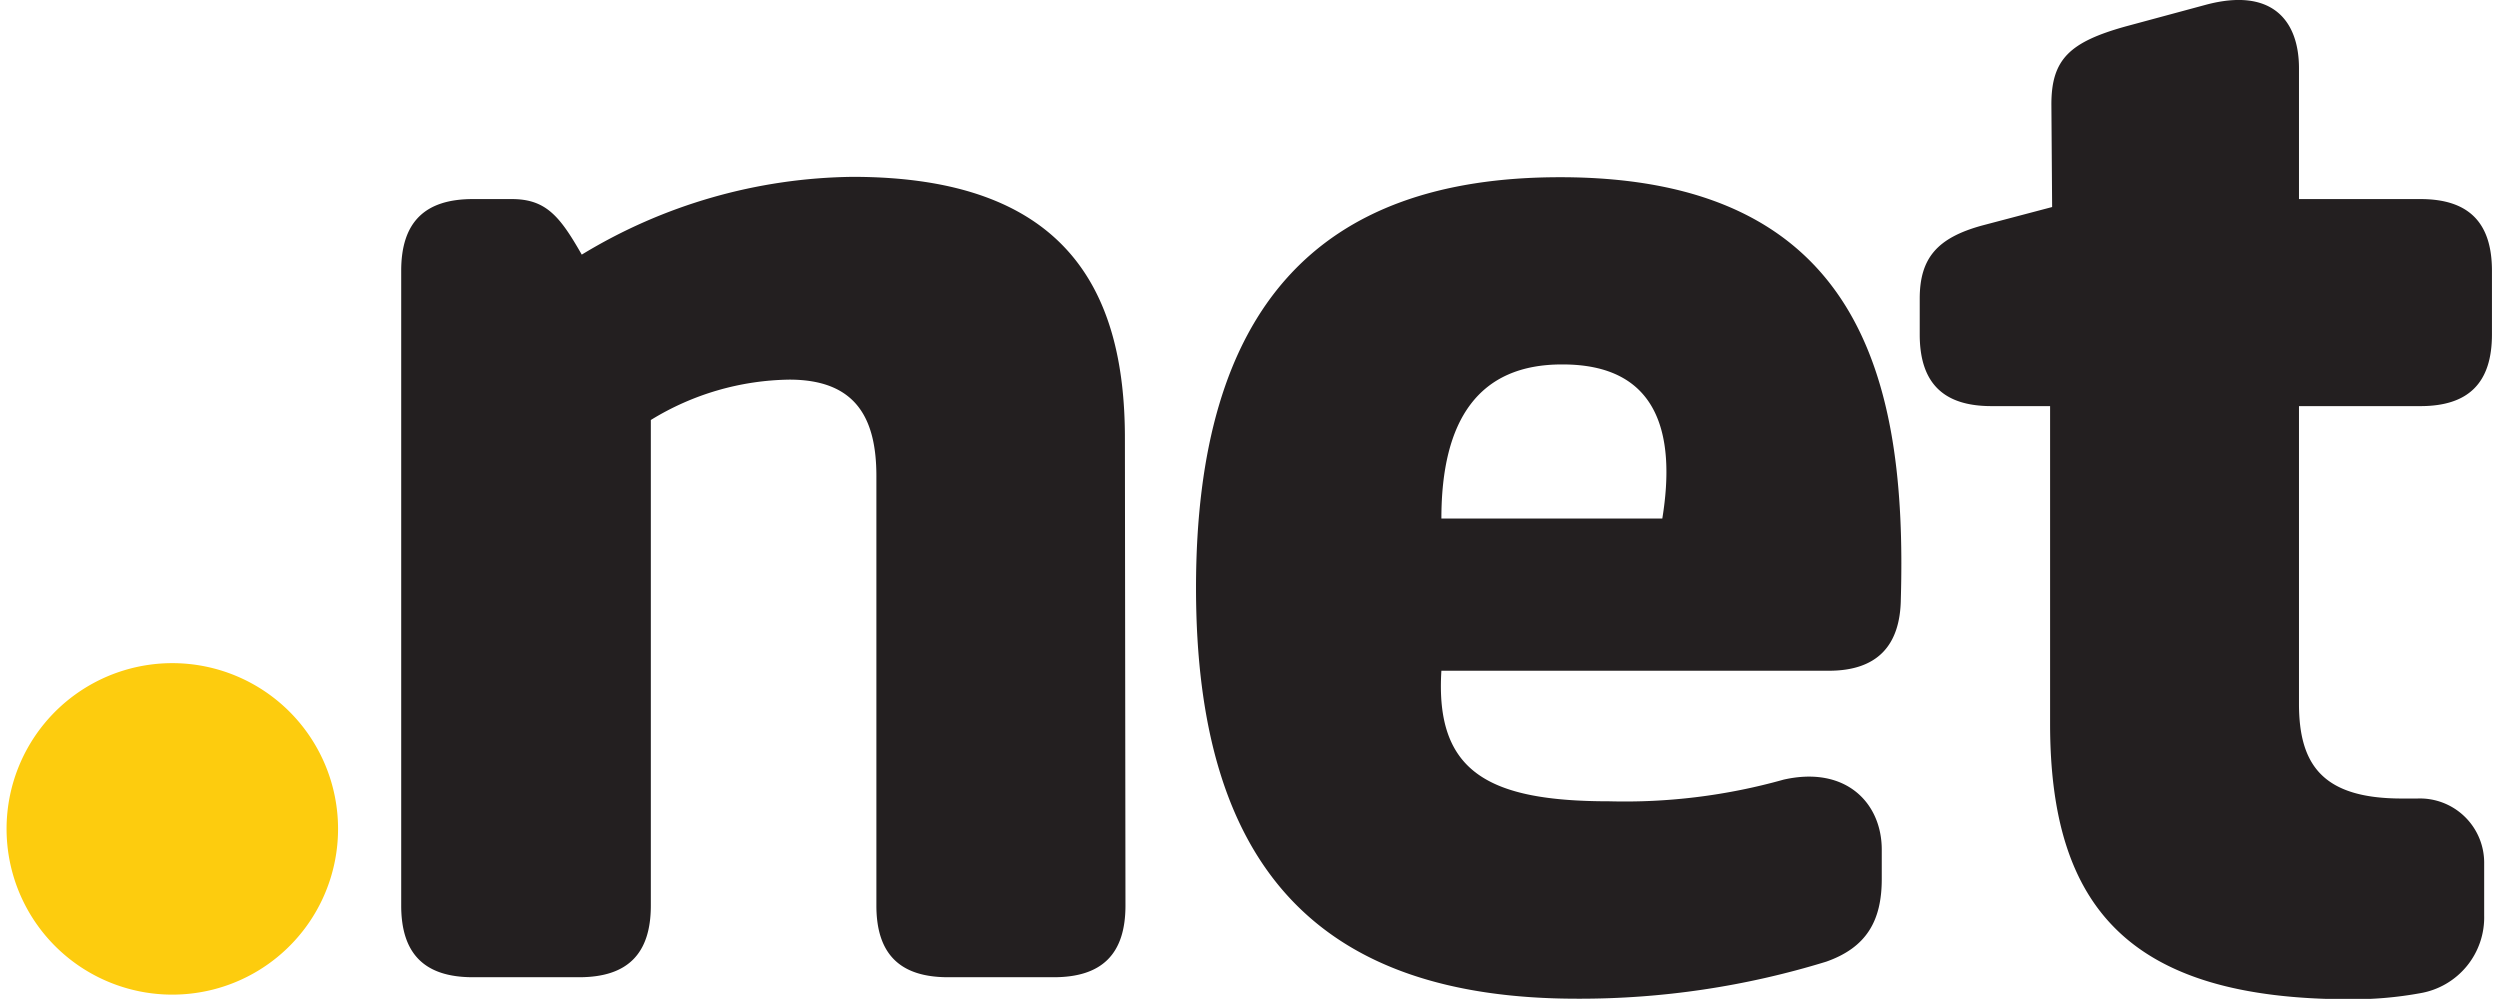
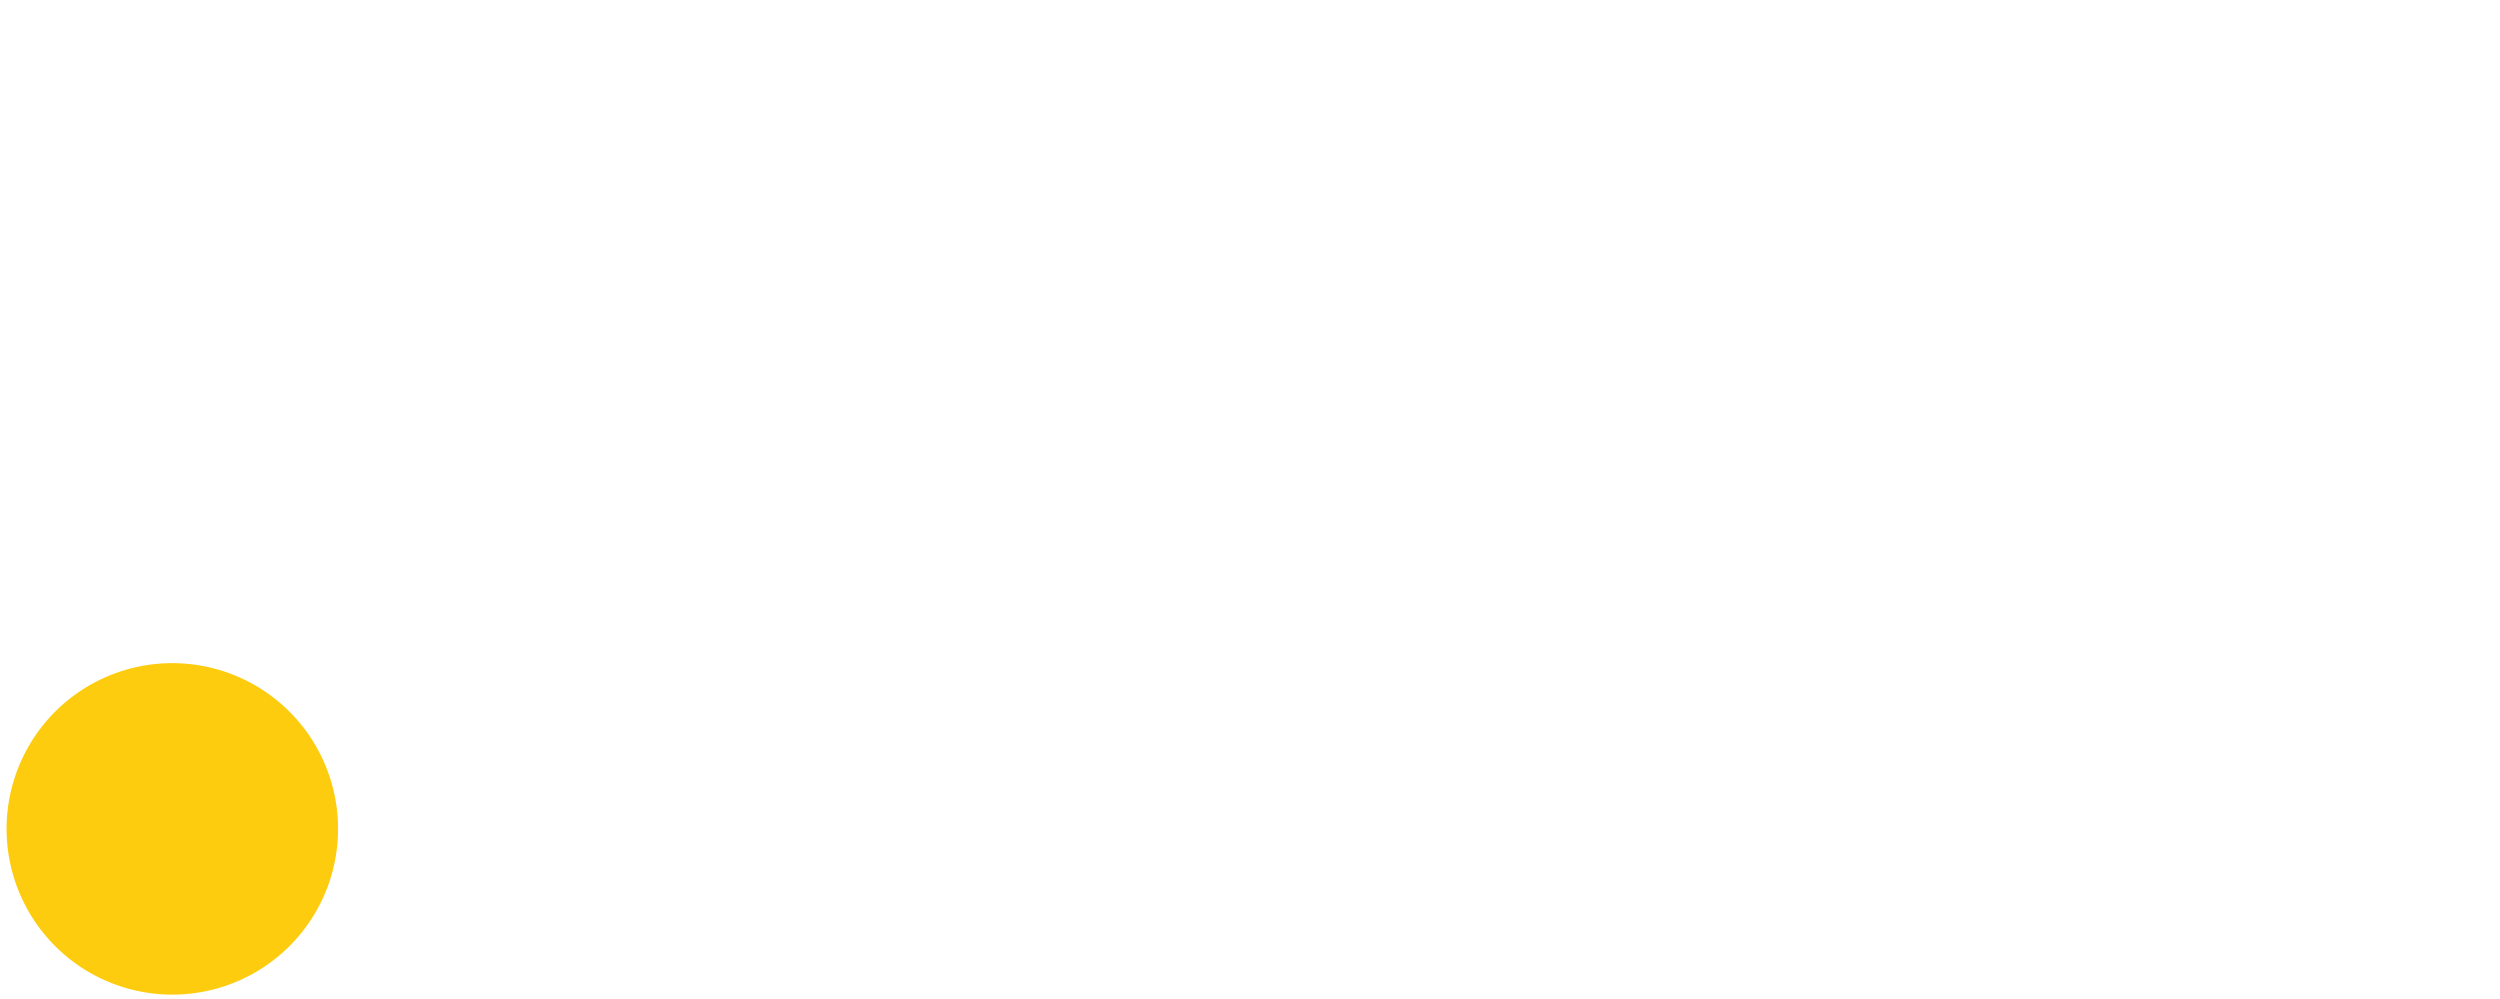
<svg xmlns="http://www.w3.org/2000/svg" id="Layer_1" width="135px" data-name="Layer 1" viewBox="0 0 134.27 53.94">
  <defs>
    <style>.cls-1{fill:#fdcc0e;}.cls-2{fill:#231f20;}</style>
  </defs>
  <path class="cls-1" d="M18.72,45.76a8.95,8.95,0,1,1-8.94-8.95A8.95,8.95,0,0,1,18.72,45.76Z" transform="translate(-0.83 -1)" />
-   <path class="cls-2" d="M61.24,49.9c0,2.61-1.26,3.87-3.87,3.87H51.66c-2.61,0-3.87-1.26-3.87-3.87V26.71c0-3.11-1.09-5.21-4.7-5.21a14.63,14.63,0,0,0-7.48,2.18V49.9c0,2.61-1.26,3.87-3.87,3.87H26c-2.61,0-3.87-1.26-3.87-3.87V15.62c0-2.61,1.26-3.87,3.87-3.87h2.1c1.85,0,2.6.93,3.78,3a28.77,28.77,0,0,1,14.62-4.2c11.43,0,14.71,6,14.71,14.11Z" transform="translate(-0.83 -1)" />
-   <path class="cls-2" d="M99.22,37.22H78.3c-.34,5.46,2.52,7.05,9.07,7.05a31.7,31.7,0,0,0,9.41-1.17c3.36-.76,5.3,1.26,5.3,3.78v1.59c0,2.27-.84,3.7-3,4.46a45.24,45.24,0,0,1-13.44,2c-13.87,0-20.59-7-20.59-22.18s6.64-22.18,19.66-22.18c16.22,0,18.74,10.92,18.4,22.77C103.08,35.87,101.83,37.22,99.22,37.22ZM78.3,29H90.23c.75-4.62-.25-8.32-5.38-8.32C80.31,20.66,78.3,23.68,78.3,29Z" transform="translate(-0.83 -1)" />
-   <path class="cls-2" d="M111.24,6.63c0-2.44,1-3.36,4-4.2l4.37-1.18c3.53-.93,5,.84,5,3.44v7.06h6.56c2.6,0,3.86,1.26,3.86,3.87v3.44c0,2.61-1.26,3.87-3.86,3.87h-6.56V39c0,3.28,1.26,5.12,5.55,5.12h.84a3.47,3.47,0,0,1,3.61,3.53v2.78a4.15,4.15,0,0,1-3.44,4.2,20.2,20.2,0,0,1-3.79.33c-11.93,0-16.21-4.95-16.21-14.87V22.93H108c-2.61,0-3.87-1.26-3.87-3.87V17.13c0-2.18.93-3.28,3.36-3.95l3.79-1Z" transform="translate(-0.83 -1)" />
</svg>